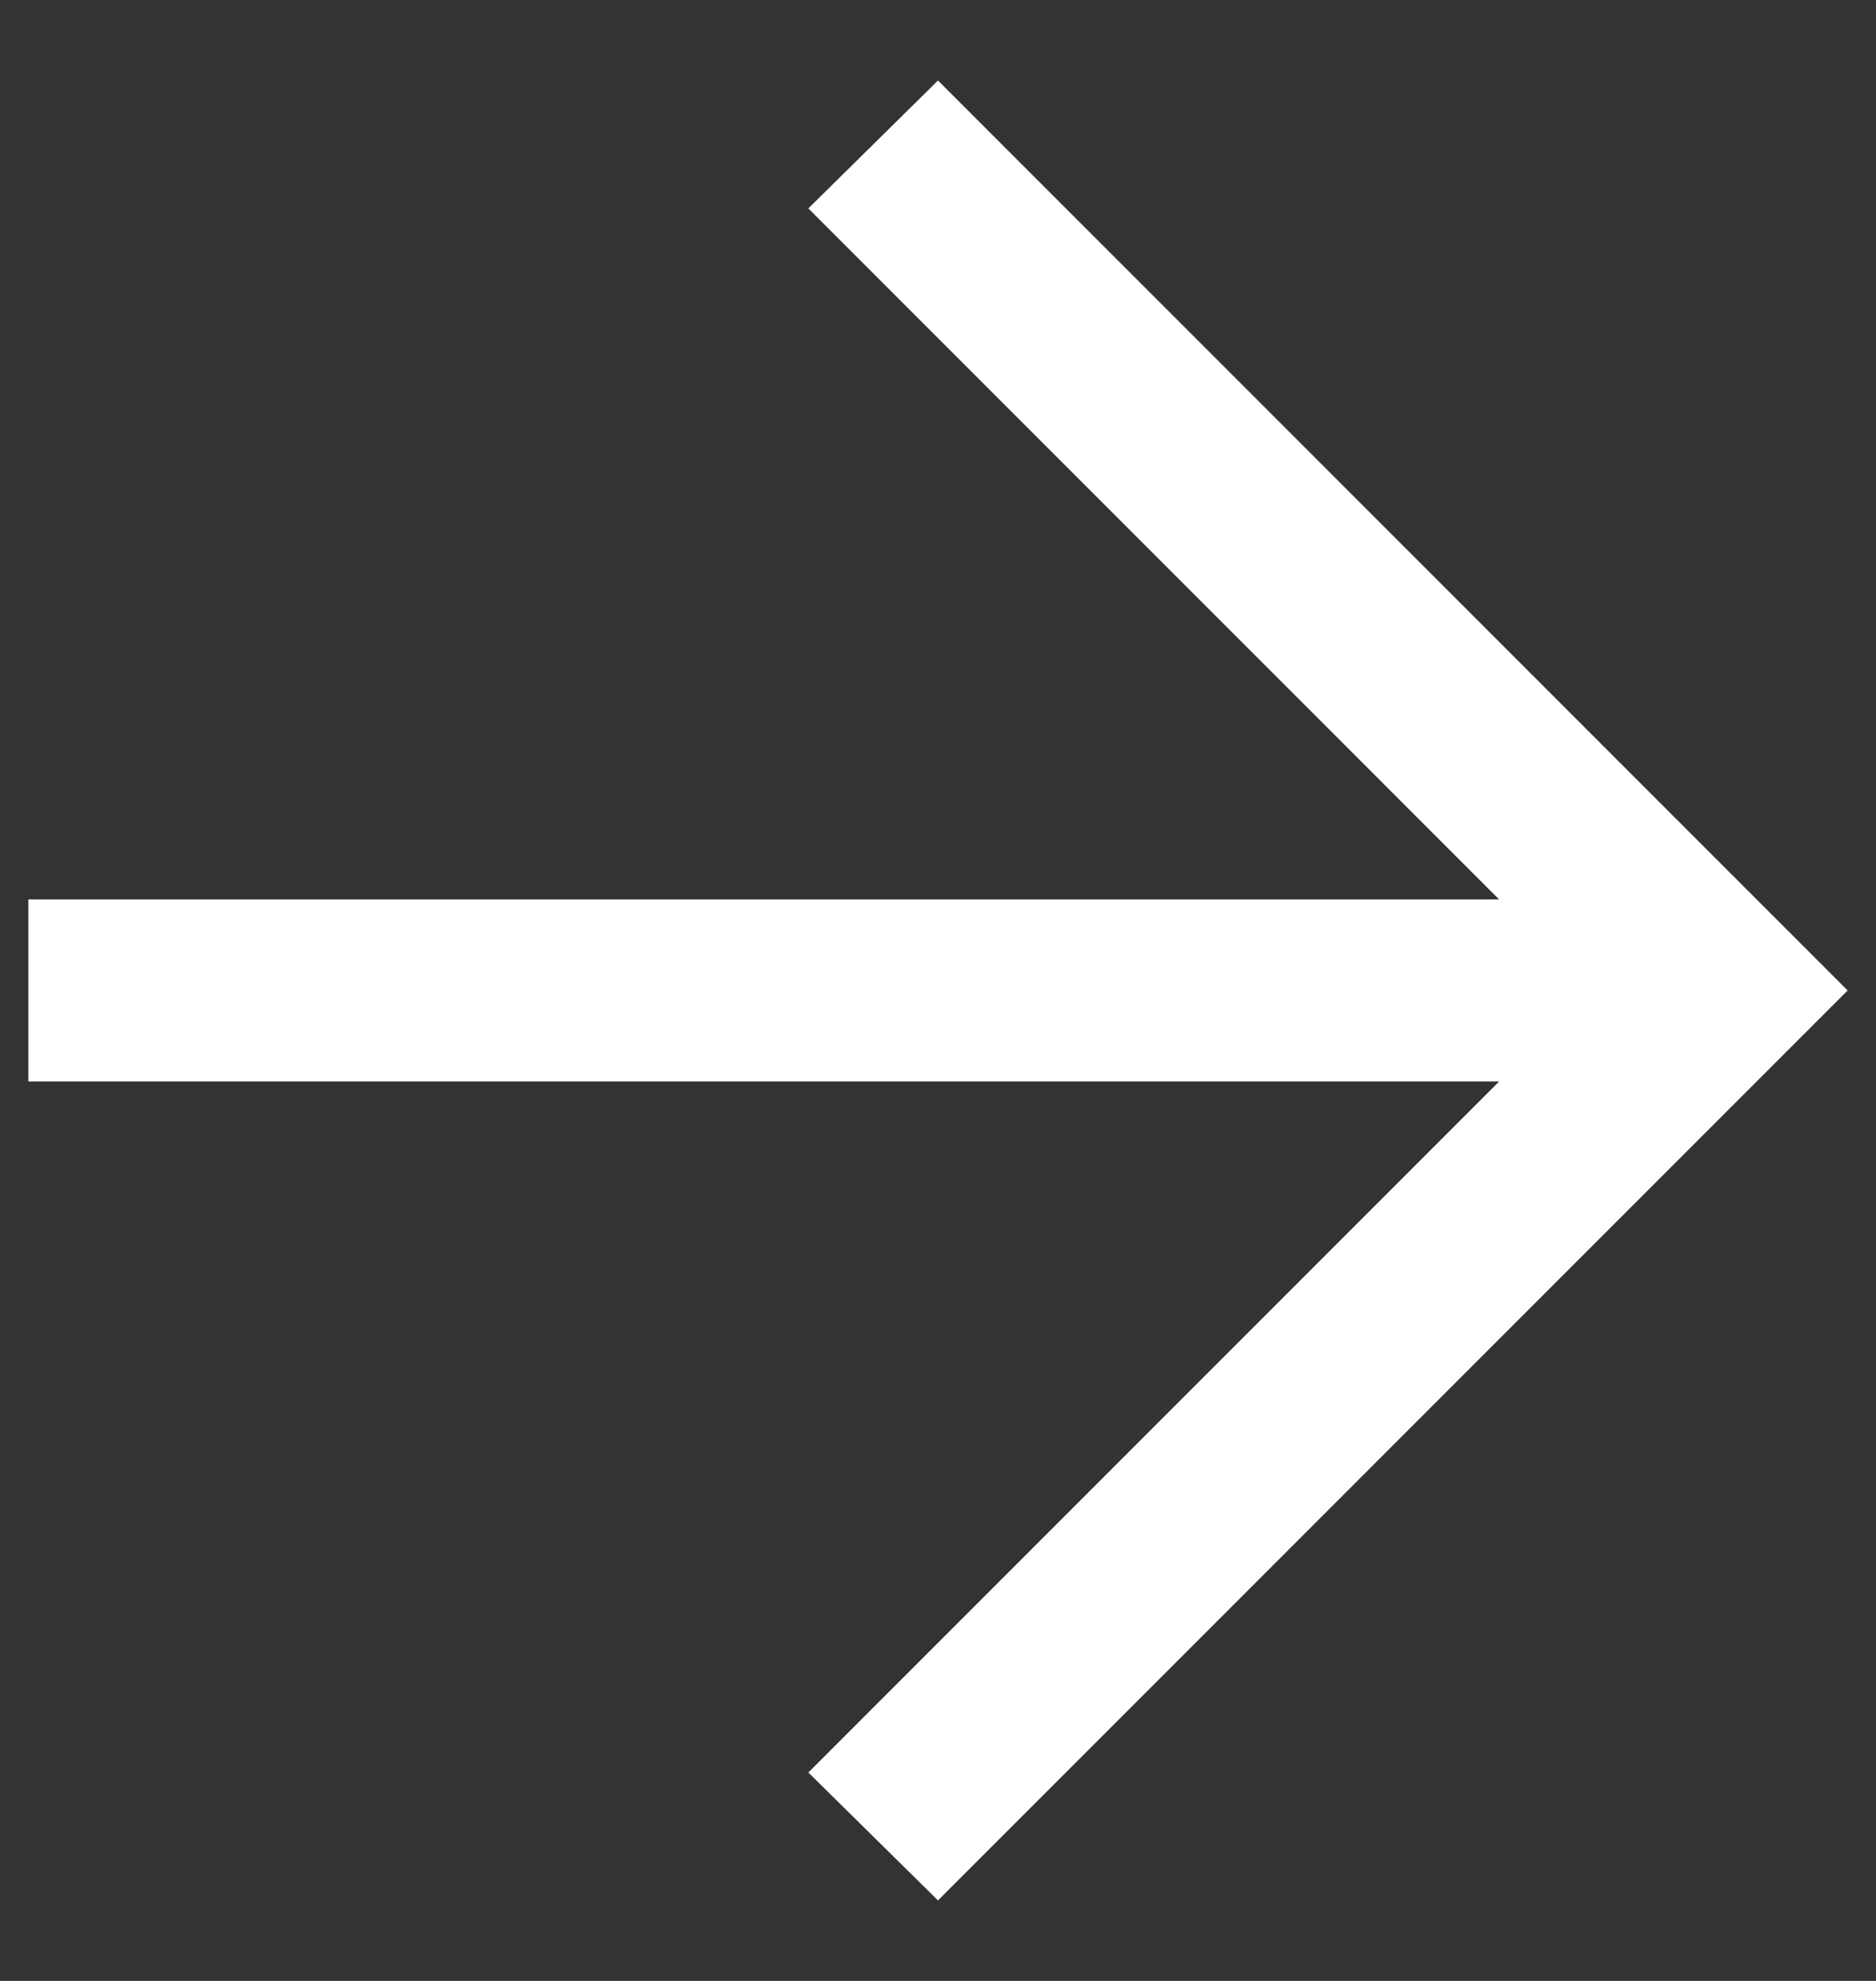
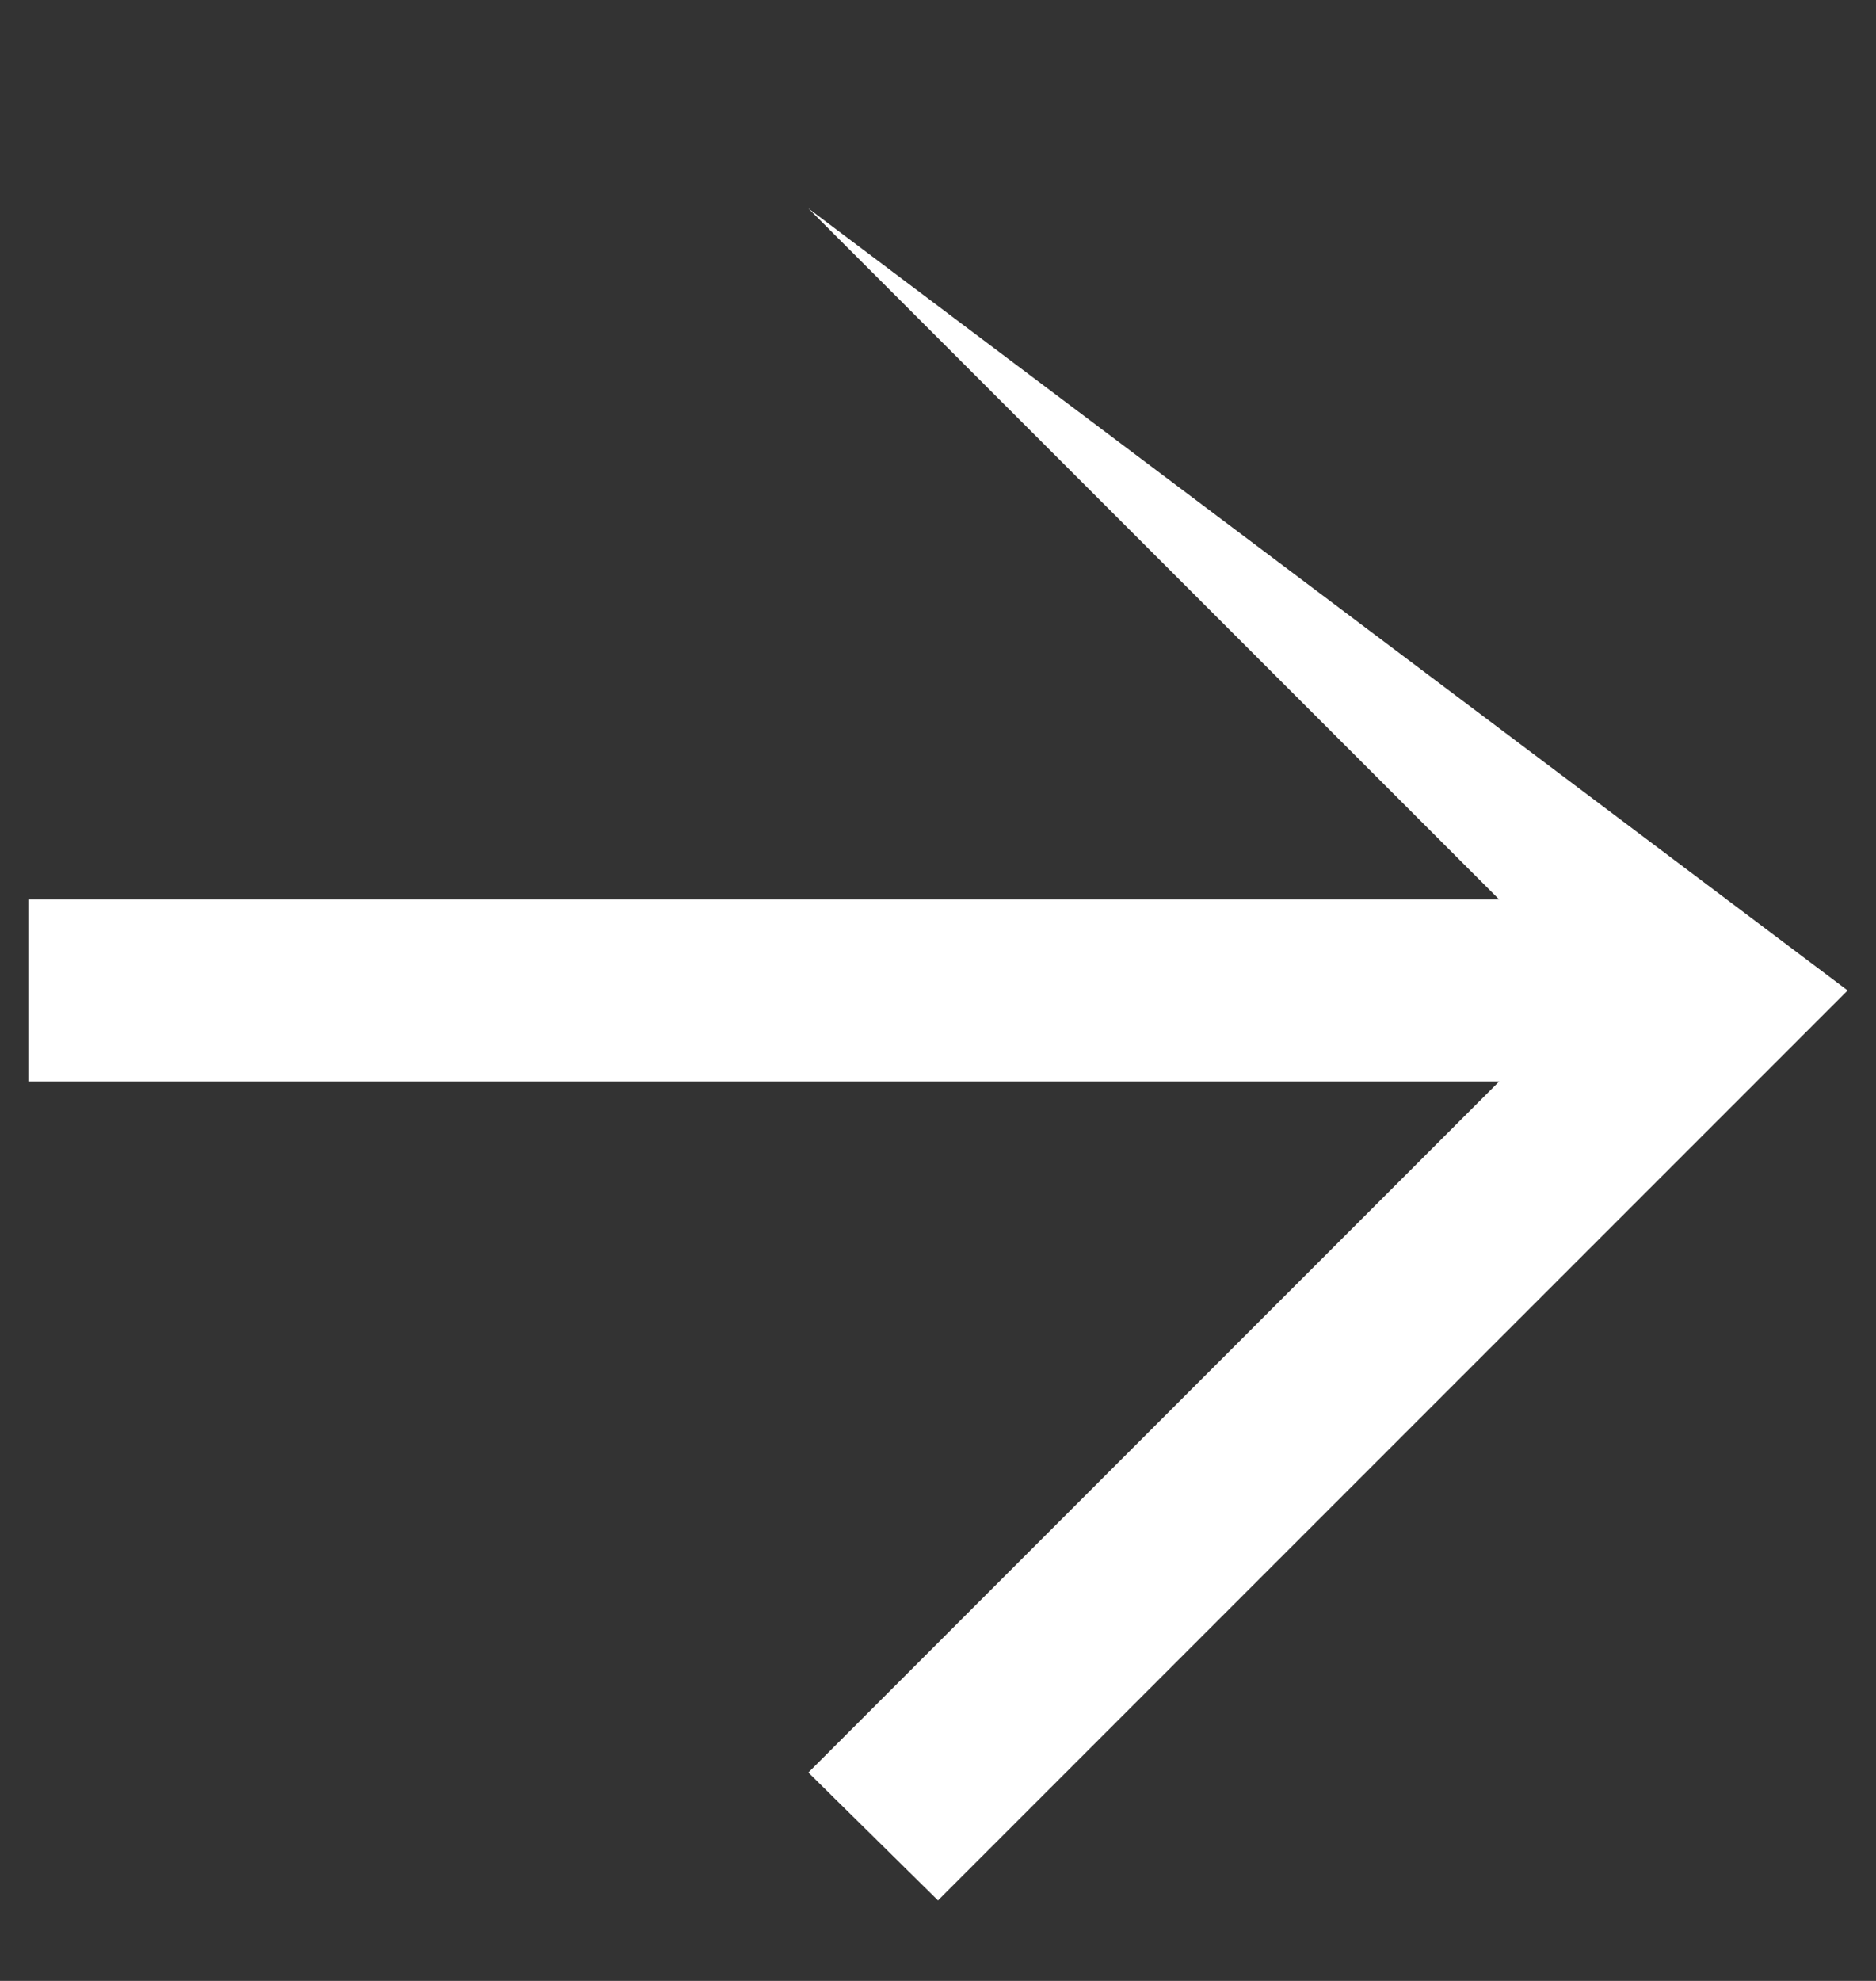
<svg xmlns="http://www.w3.org/2000/svg" width="18" height="19" viewBox="0 0 18 19" fill="none">
  <rect x="0" y="0" width="18" height="19" fill="#333333" stroke="none" />
-   <path d="M14.384 10.373L0.272 10.373L0.272 8.627L14.384 8.627L7.756 1.999L9 0.772L17.728 9.5L9 18.228L7.756 17.001L14.384 10.373Z" fill="white" />
+   <path d="M14.384 10.373L0.272 10.373L0.272 8.627L14.384 8.627L7.756 1.999L17.728 9.5L9 18.228L7.756 17.001L14.384 10.373Z" fill="white" />
</svg>